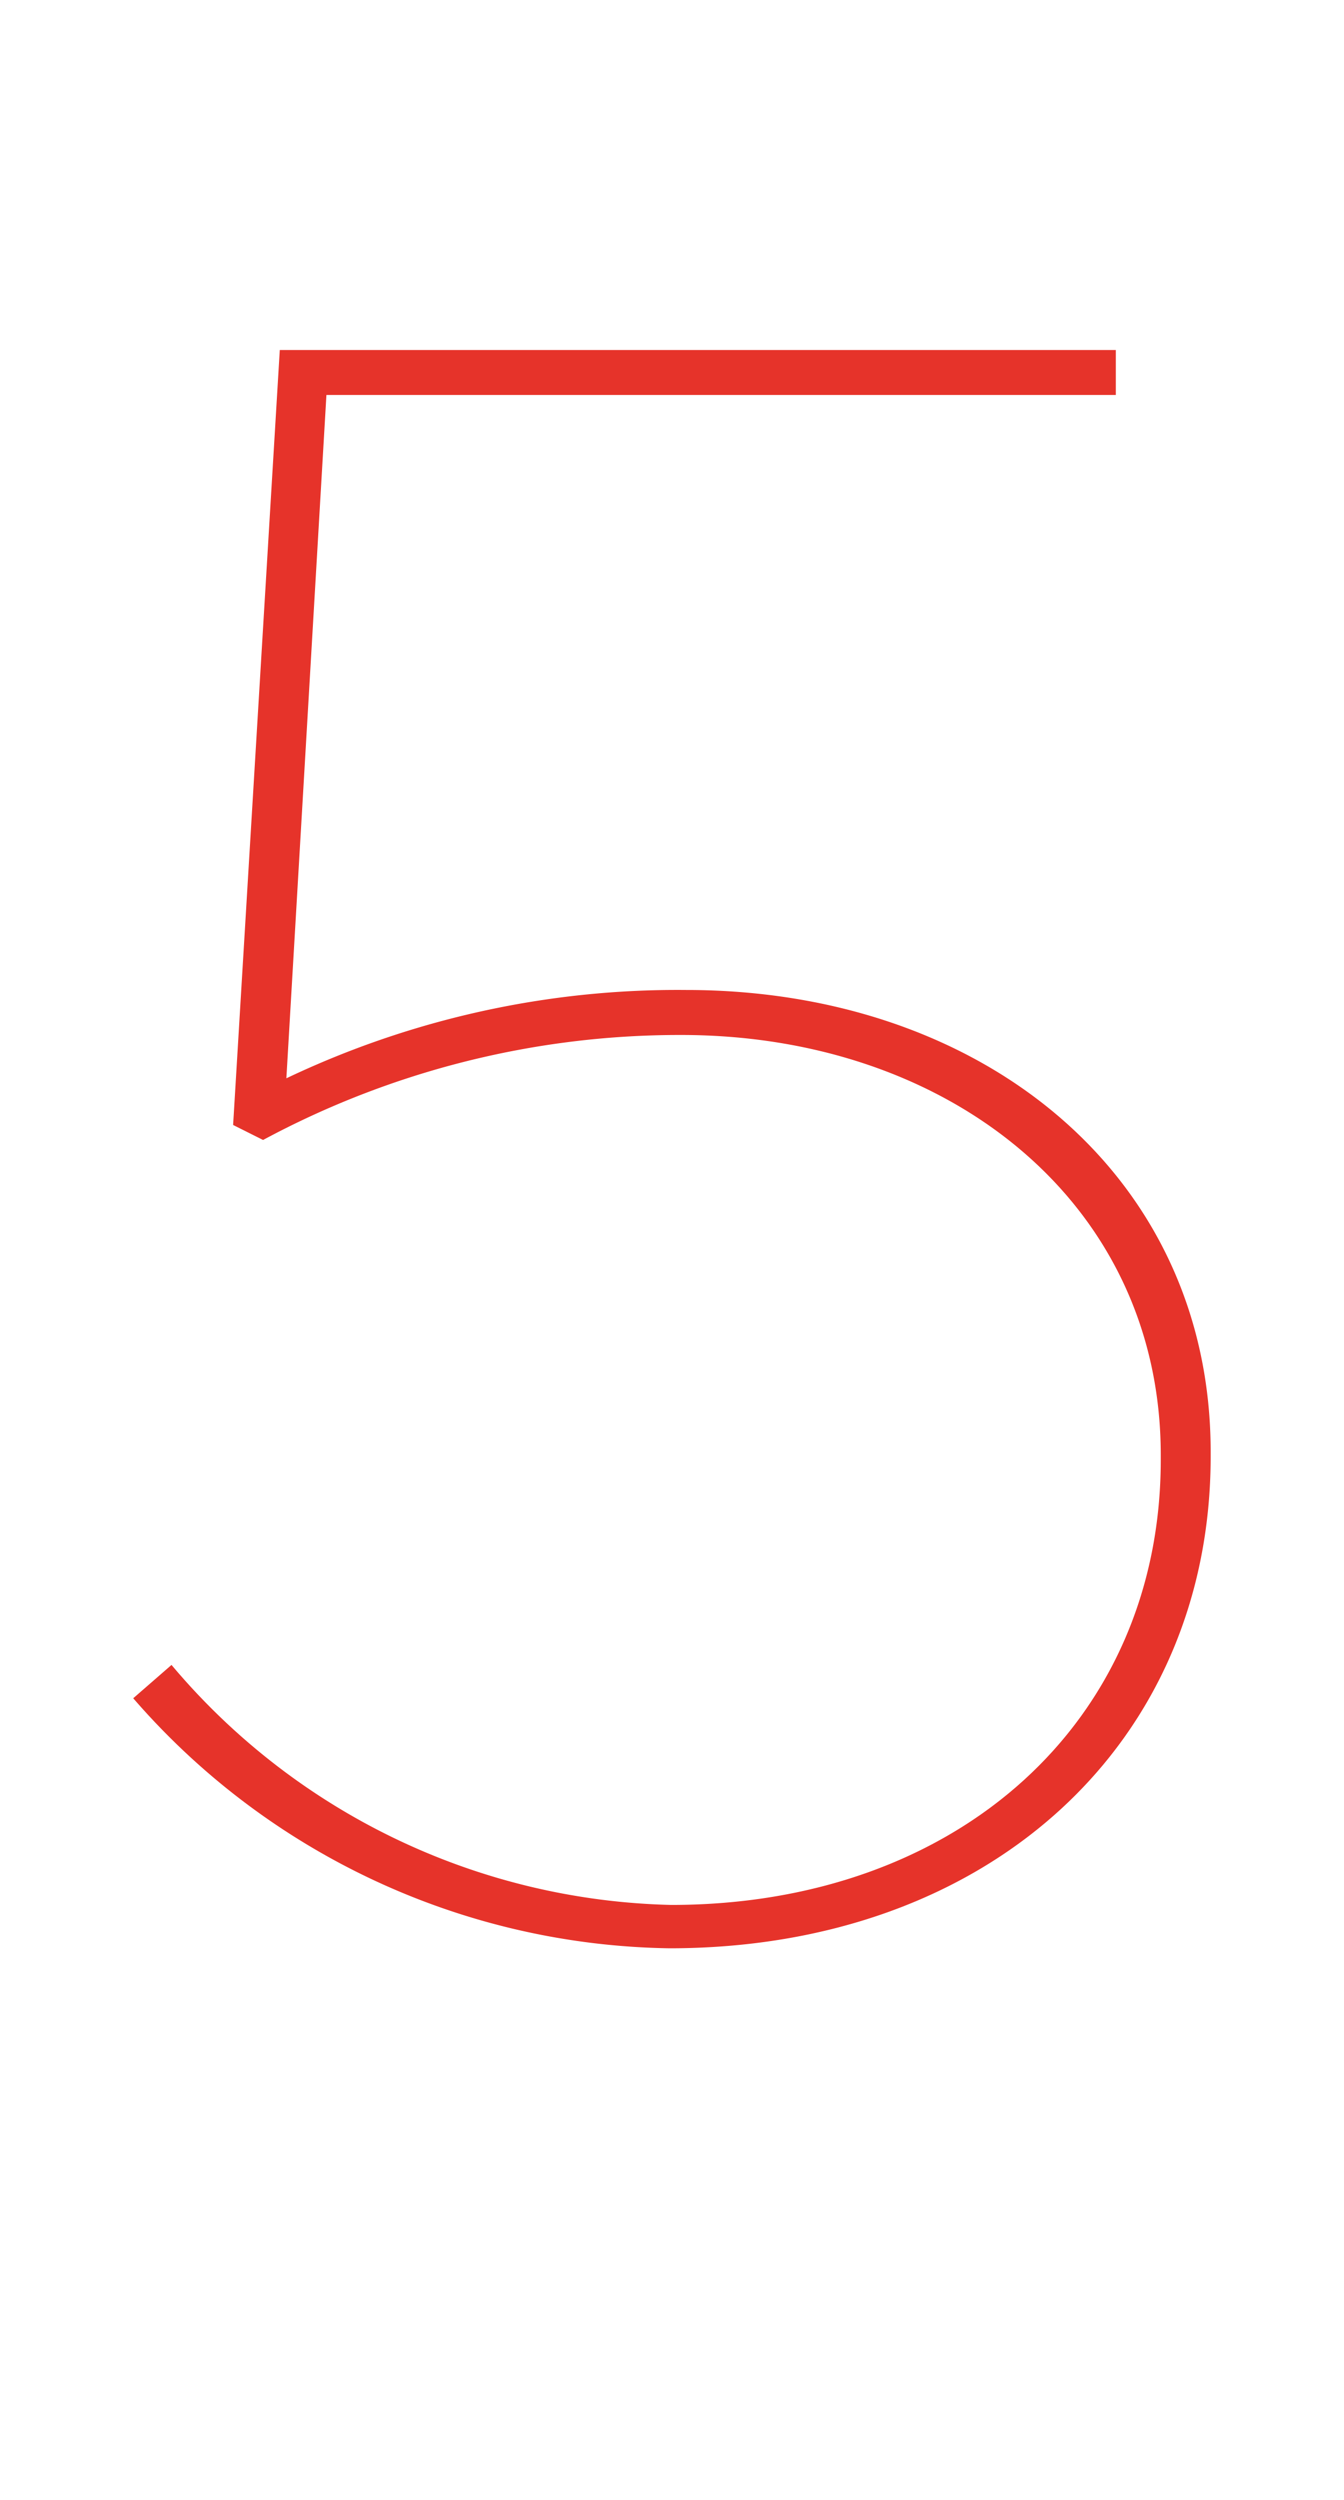
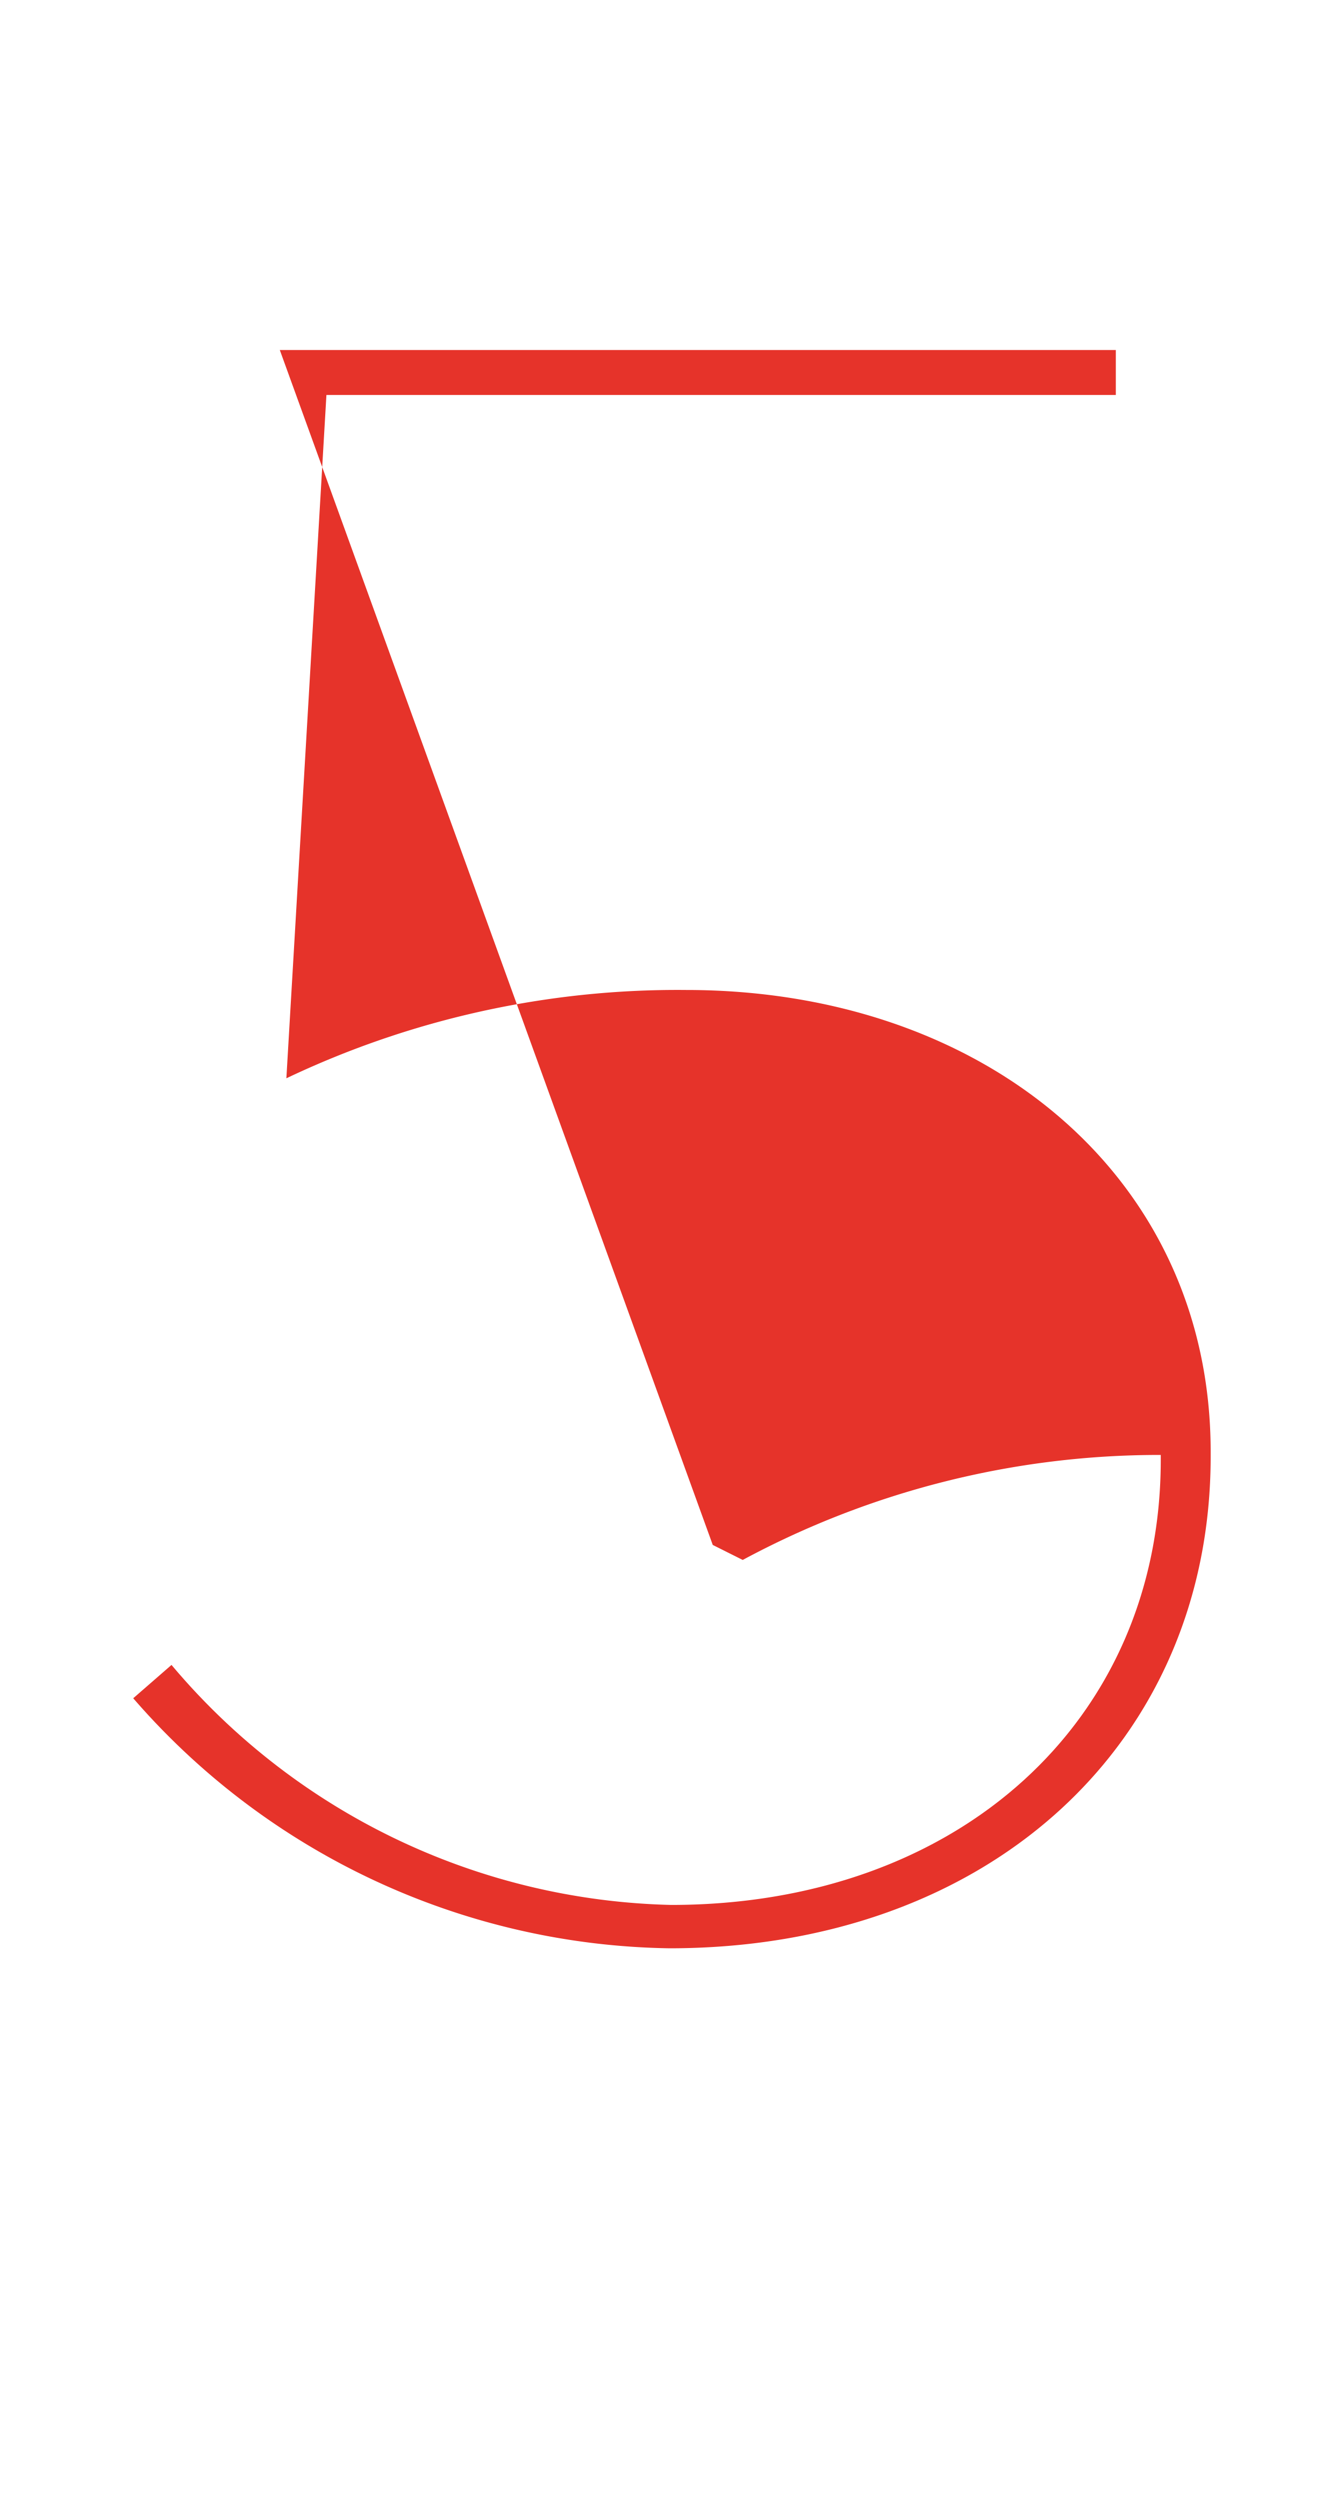
<svg xmlns="http://www.w3.org/2000/svg" width="38.616" height="71.776" viewBox="0 0 38.616 71.776">
  <defs>
    <style>.a{fill:#e6332a;}.b{fill:none;}</style>
  </defs>
-   <path class="a" d="M8,59.711l1.1-.957a19.338,19.338,0,0,0,14.355,6.891c8.23,0,14.068-5.264,14.068-12.776v-.144c0-7.225-6.077-12.058-13.781-12.058a25.271,25.271,0,0,0-12.011,3.015l-.861-.431L12.211,21H36.232v1.292H13.551L12.4,41.911a26.16,26.16,0,0,1,11.484-2.536c8.565,0,15.073,5.359,15.073,13.255v.144c0,8.23-6.364,14.116-15.552,14.116A20.8,20.8,0,0,1,8,59.711" transform="translate(-4.172 -10.951)" />
-   <rect class="b" width="38.616" height="71.776" />
+   <path class="a" d="M8,59.711l1.1-.957a19.338,19.338,0,0,0,14.355,6.891c8.23,0,14.068-5.264,14.068-12.776v-.144a25.271,25.271,0,0,0-12.011,3.015l-.861-.431L12.211,21H36.232v1.292H13.551L12.4,41.911a26.16,26.16,0,0,1,11.484-2.536c8.565,0,15.073,5.359,15.073,13.255v.144c0,8.23-6.364,14.116-15.552,14.116A20.8,20.8,0,0,1,8,59.711" transform="translate(-4.172 -10.951)" />
</svg>